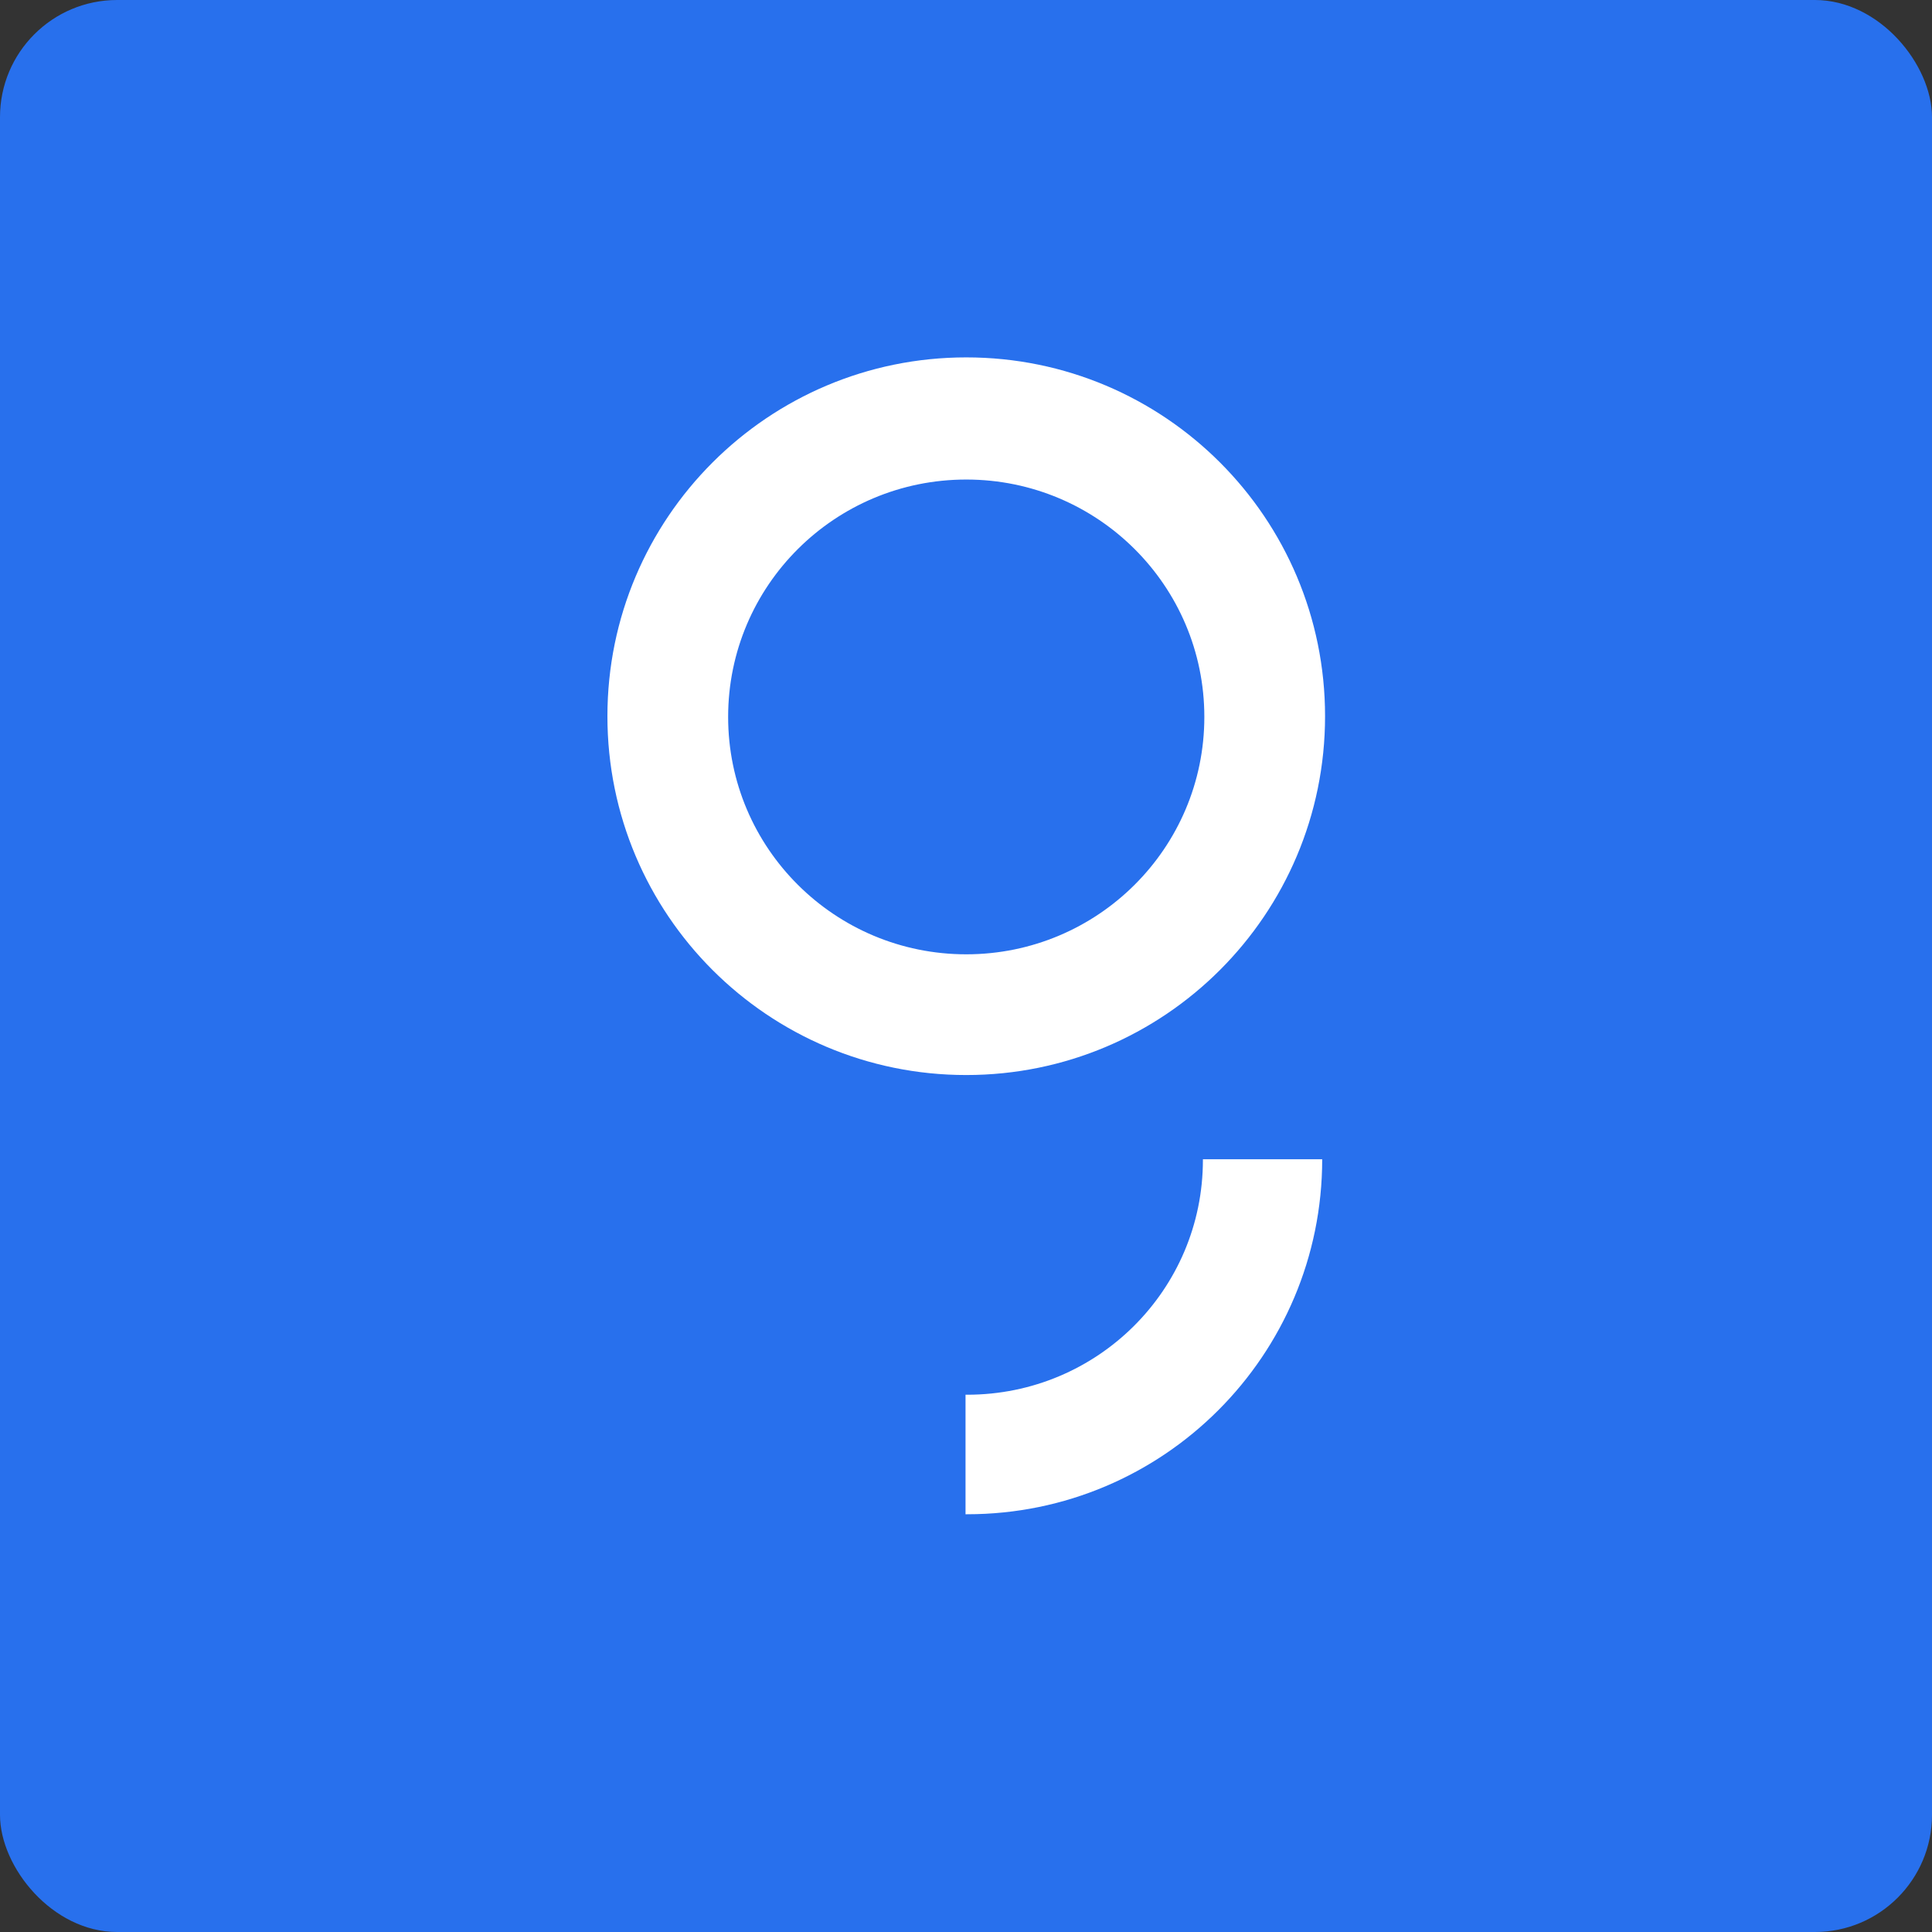
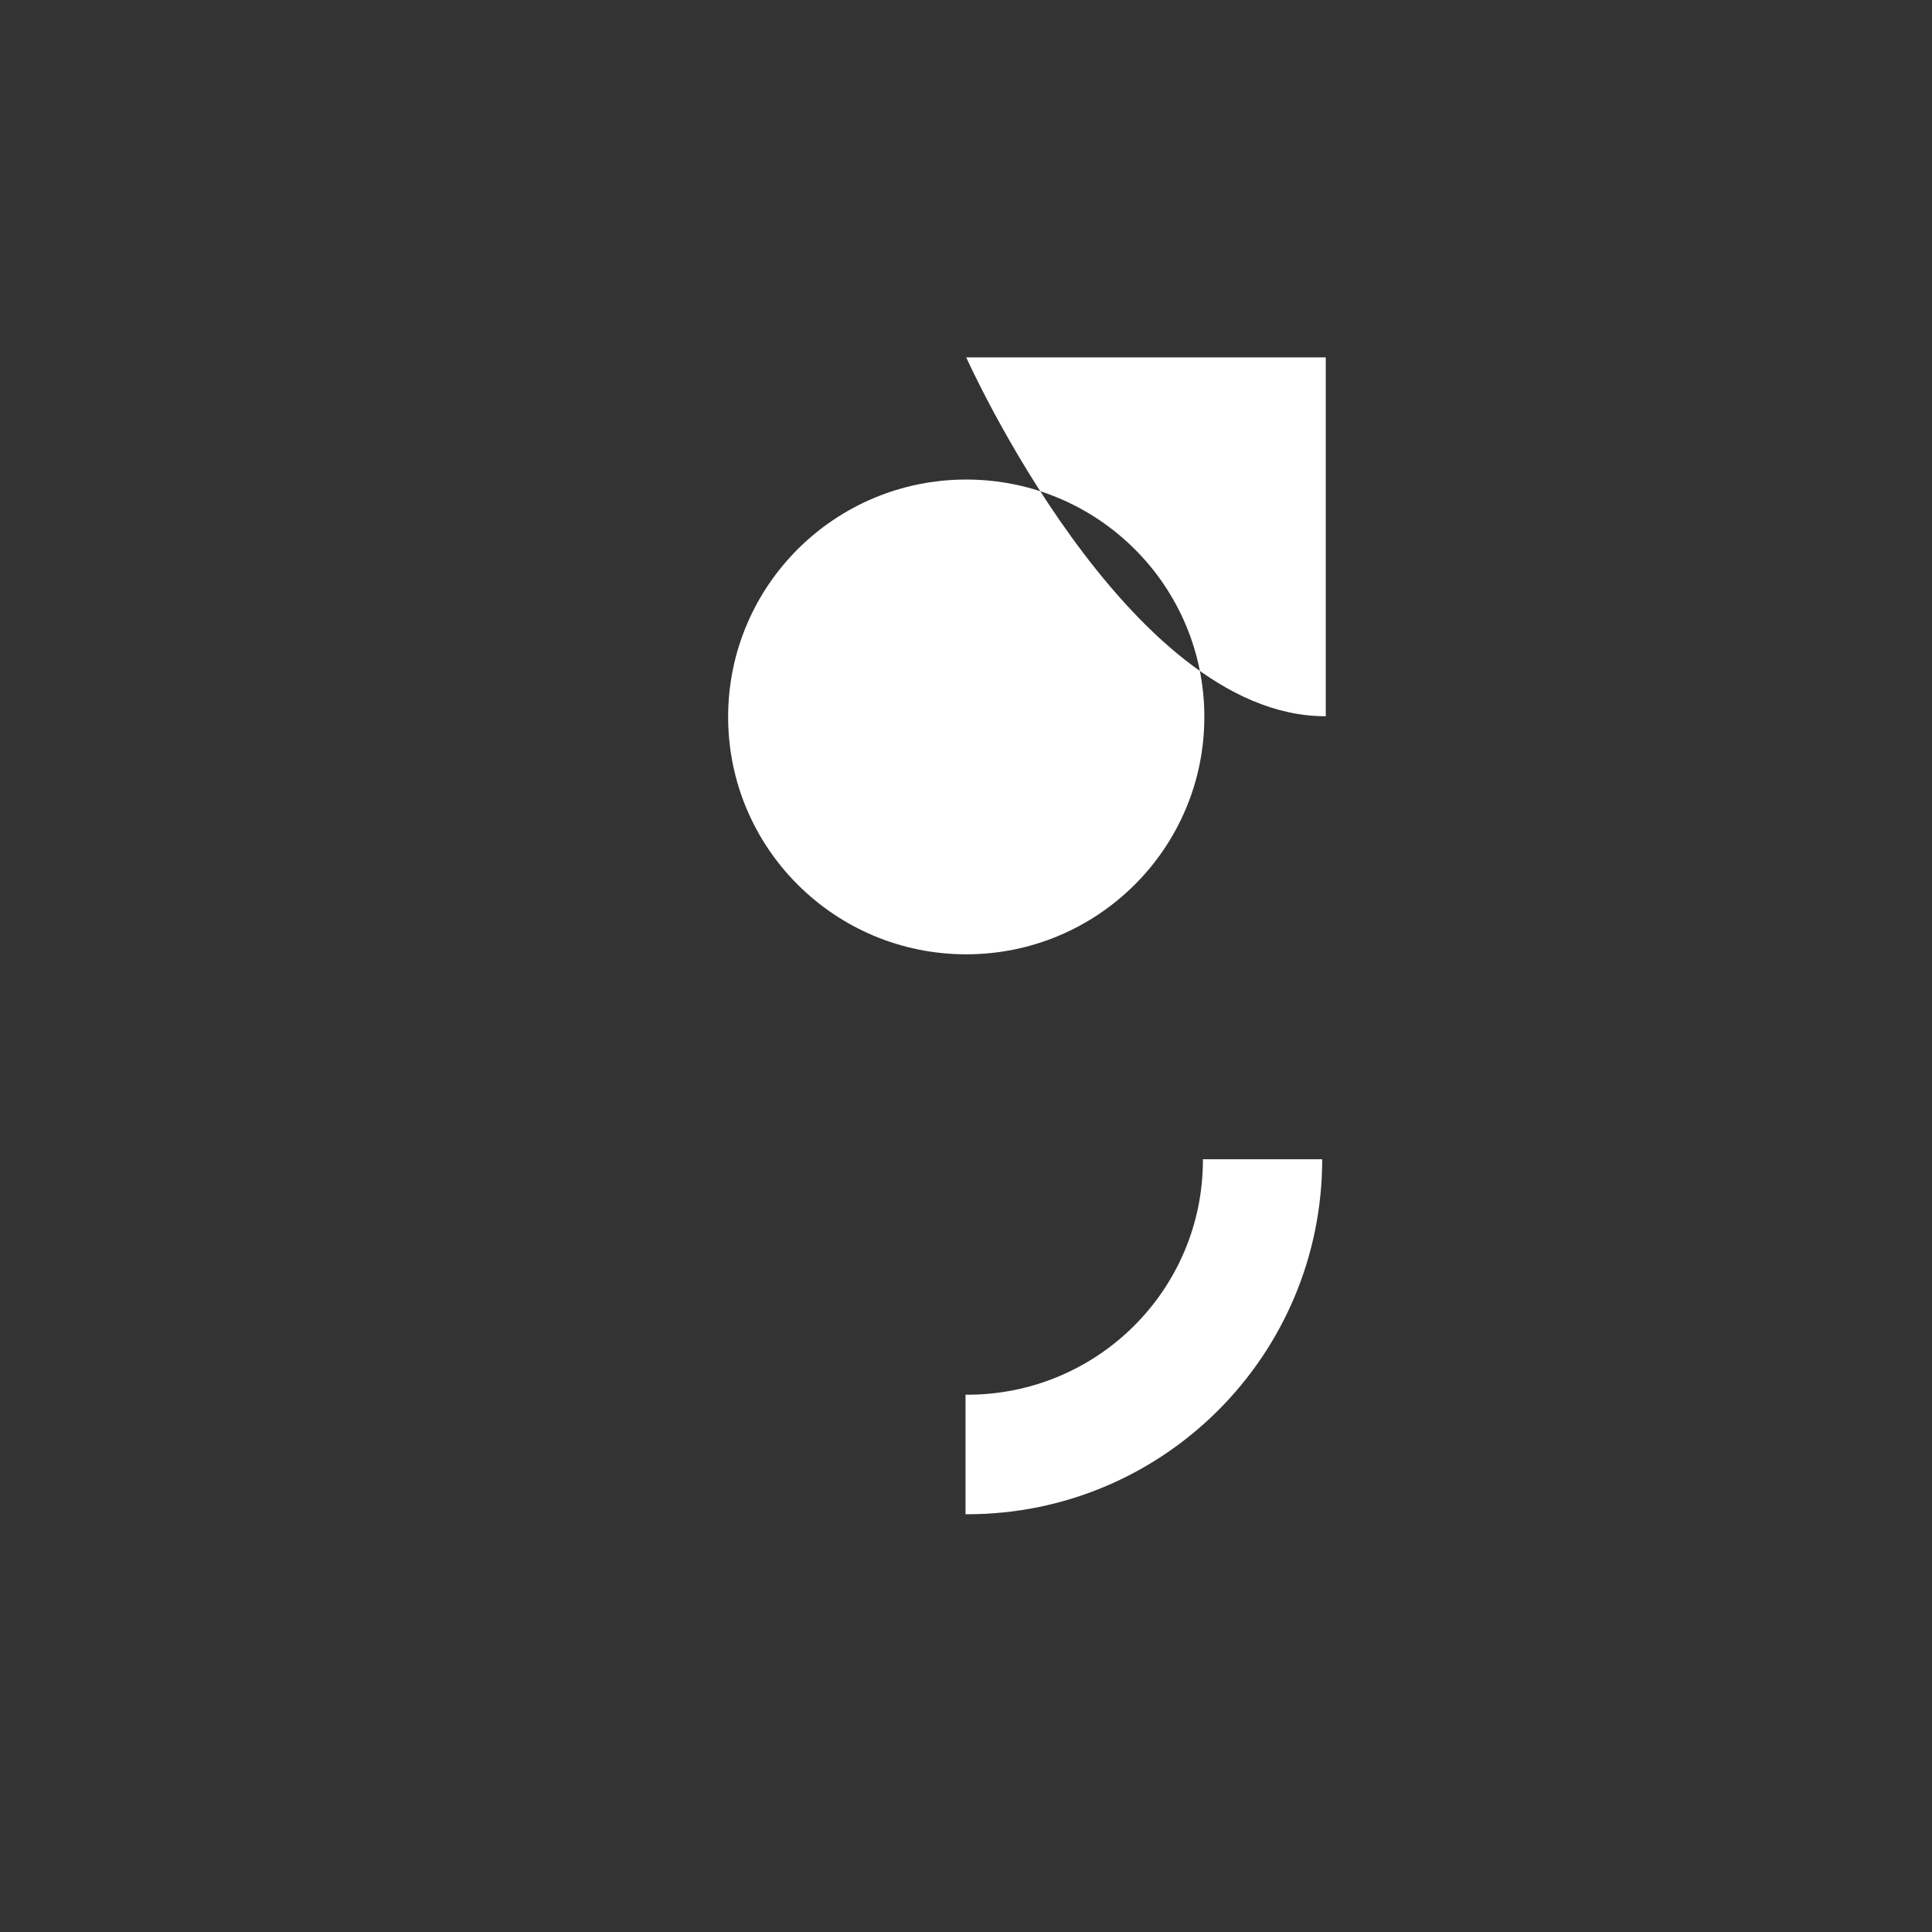
<svg xmlns="http://www.w3.org/2000/svg" id="Layer_2" data-name="Layer 2" viewBox="0 0 80.98 80.98">
  <rect x="0" y="0" width="80.98" height="80.98" fill="#333333" stroke="none" />
  <defs>
    <style>
      .cls-1 {
        fill: none;
      }

      .cls-1, .cls-2, .cls-3 {
        stroke-width: 0px;
      }

      .cls-2 {
        fill: #fff;
      }

      .cls-4 {
        clip-path: url(#clippath);
      }

      .cls-3 {
        fill: #2870ed;
      }
    </style>
    <clipPath id="clippath">
      <rect class="cls-1" x="25.4" y="14.98" width="30.17" height="48.51" />
    </clipPath>
  </defs>
  <g id="Layer_1-2" data-name="Layer 1">
-     <rect class="cls-3" width="80.98" height="80.98" rx="4.91" ry="4.91" />
    <g id="logo_shape" data-name="logo shape">
      <g class="cls-4">
        <g id="logo_shape-2" data-name="logo shape">
          <g id="coada">
            <path class="cls-2" d="m50.42,48.59s0,.02,0,.03c0,5.44-4.42,9.84-9.88,9.84-.02,0-.05,0-.07,0v5.01s.05,0,.07,0c8.22,0,14.88-6.66,14.88-14.88h-5.01Z" />
          </g>
          <g id="cerc">
-             <path class="cls-2" d="m40.5,14.98c-8.3,0-15.04,6.73-15.04,15.04s6.73,15.04,15.04,15.04,15.04-6.73,15.04-15.04-6.73-15.04-15.04-15.04Zm0,25.02c-5.51,0-9.98-4.45-9.98-9.95s4.47-9.95,9.98-9.95,9.98,4.45,9.98,9.95-4.47,9.95-9.98,9.95Z" />
+             <path class="cls-2" d="m40.5,14.98s6.73,15.04,15.04,15.04,15.04-6.73,15.04-15.04-6.73-15.04-15.04-15.04Zm0,25.02c-5.51,0-9.98-4.45-9.98-9.95s4.47-9.95,9.98-9.95,9.98,4.45,9.98,9.95-4.47,9.95-9.98,9.95Z" />
          </g>
        </g>
      </g>
    </g>
  </g>
</svg>